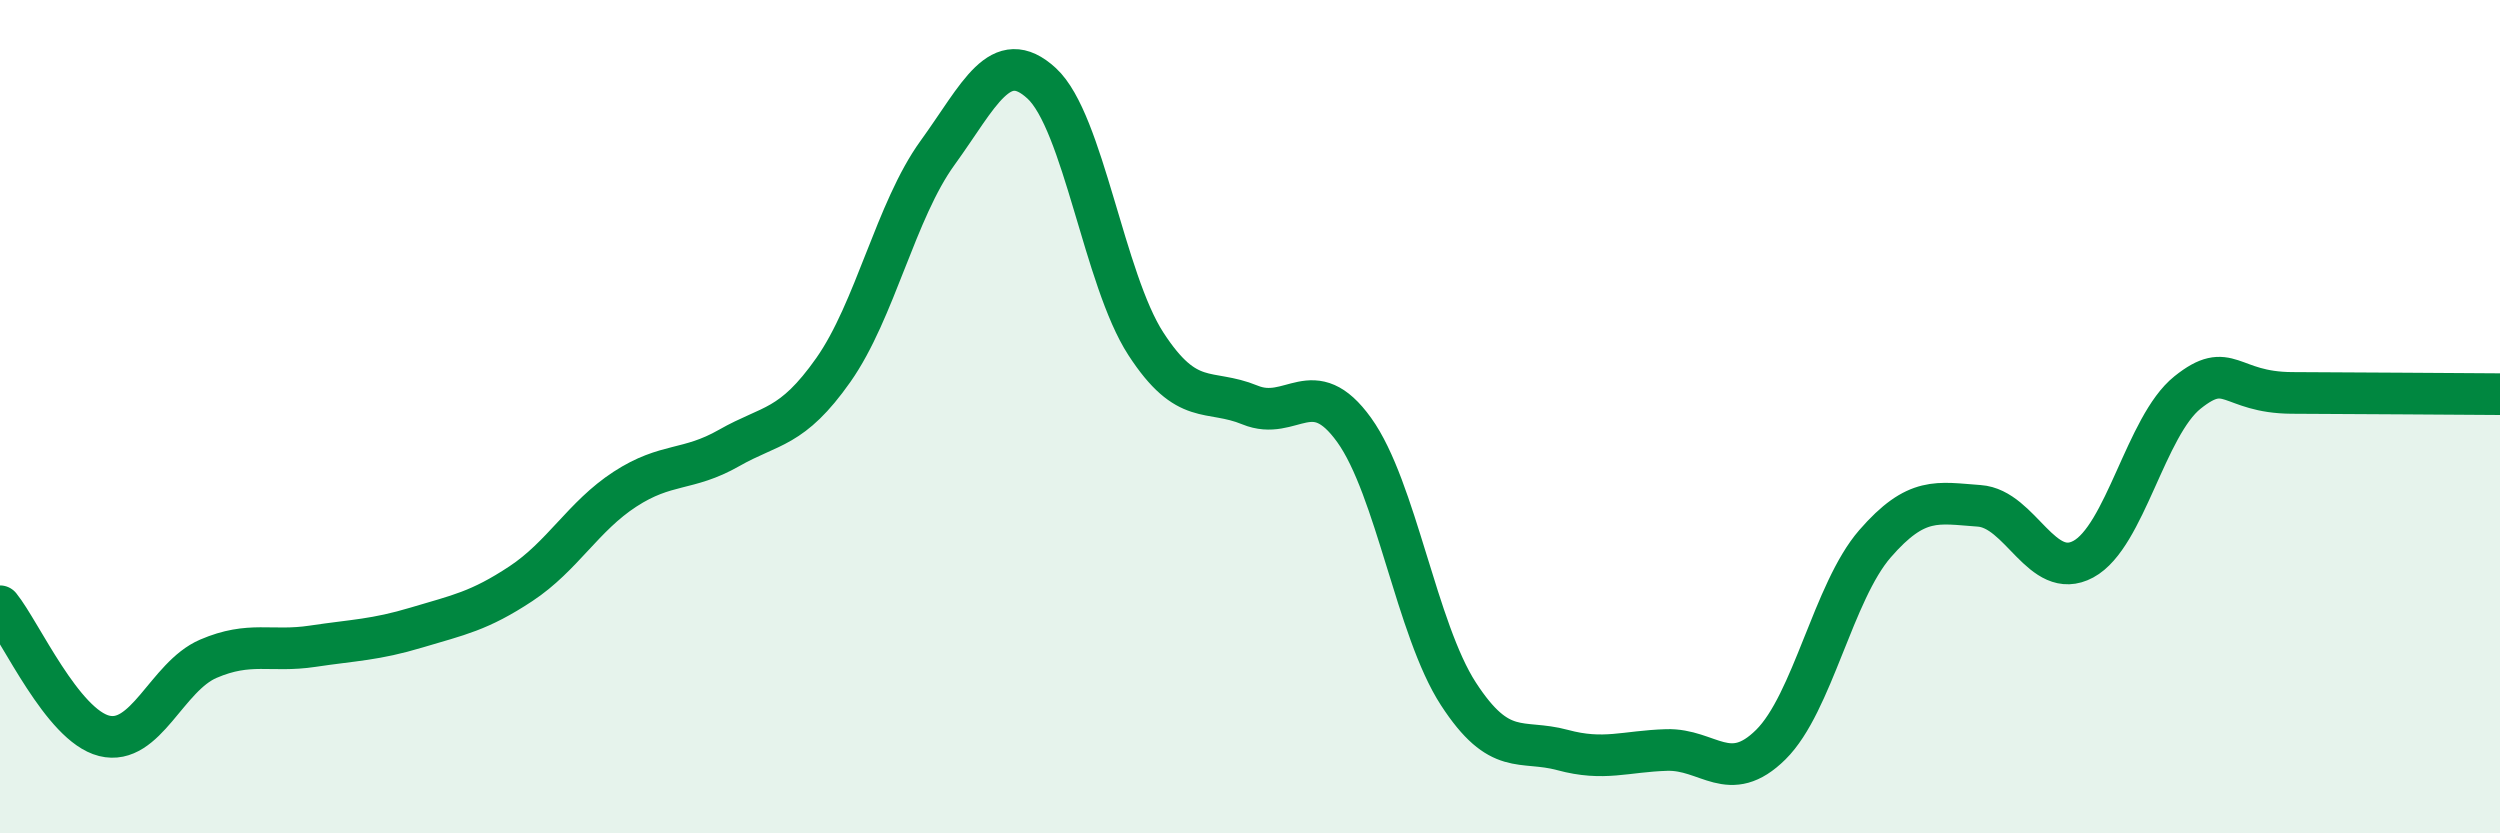
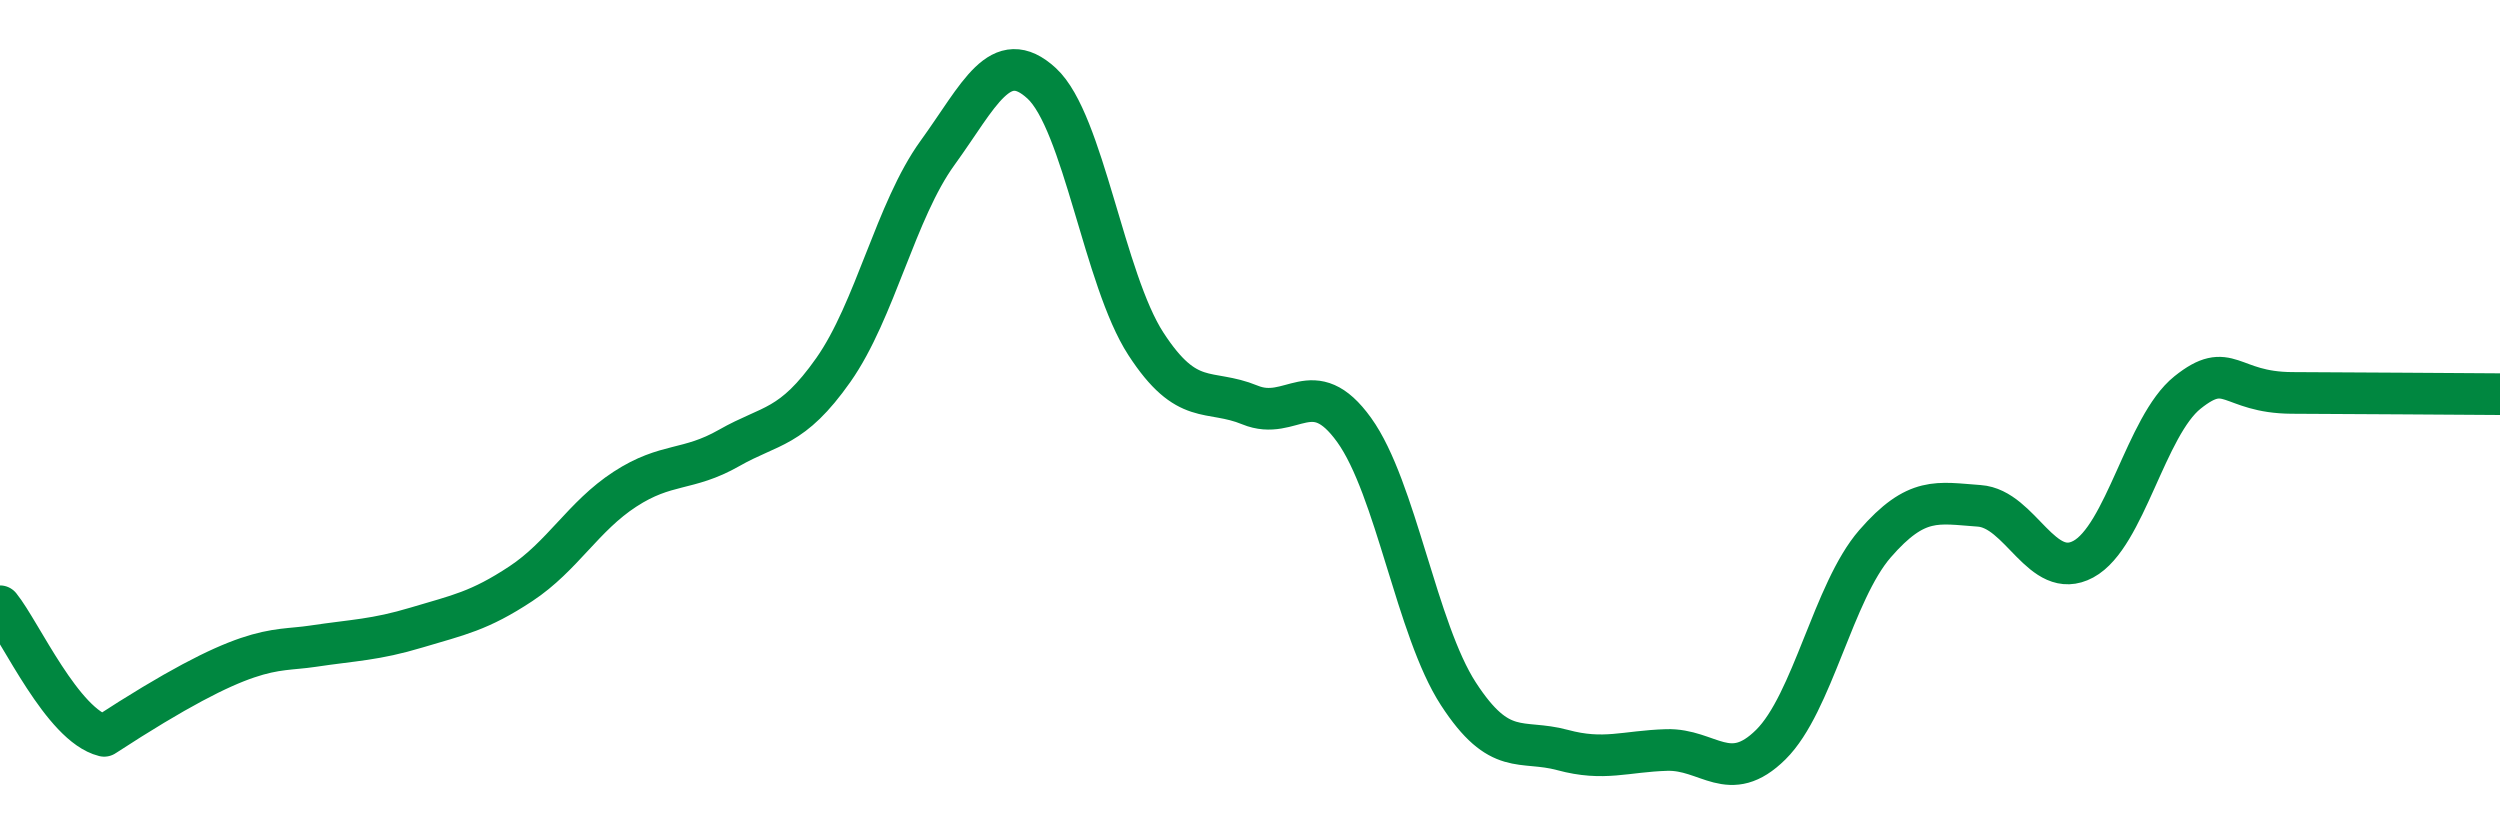
<svg xmlns="http://www.w3.org/2000/svg" width="60" height="20" viewBox="0 0 60 20">
-   <path d="M 0,14.55 C 0.5,15.17 1.5,17.41 2.5,17.66 C 3.5,17.91 4,16.24 5,15.81 C 6,15.38 6.5,15.66 7.5,15.51 C 8.5,15.36 9,15.36 10,15.06 C 11,14.76 11.5,14.67 12.5,14.01 C 13.5,13.35 14,12.39 15,11.74 C 16,11.09 16.5,11.32 17.5,10.75 C 18.5,10.18 19,10.3 20,8.88 C 21,7.46 21.5,5.05 22.5,3.67 C 23.5,2.29 24,1.08 25,2 C 26,2.92 26.5,6.71 27.5,8.25 C 28.5,9.79 29,9.31 30,9.72 C 31,10.13 31.5,8.93 32.5,10.32 C 33.5,11.71 34,15.11 35,16.65 C 36,18.19 36.5,17.73 37.5,18 C 38.5,18.27 39,18.03 40,18 C 41,17.97 41.5,18.86 42.5,17.87 C 43.5,16.88 44,14.2 45,13.05 C 46,11.9 46.5,12.07 47.5,12.14 C 48.5,12.21 49,13.96 50,13.42 C 51,12.88 51.5,10.22 52.5,9.42 C 53.5,8.62 53.5,9.42 55,9.43 C 56.5,9.44 59,9.45 60,9.46L60 20L0 20Z" fill="#008740" opacity="0.1" stroke-linecap="round" stroke-linejoin="round" />
-   <path d="M 0,14.55 C 0.5,15.17 1.5,17.41 2.5,17.66 C 3.5,17.91 4,16.24 5,15.81 C 6,15.38 6.5,15.66 7.5,15.51 C 8.5,15.36 9,15.36 10,15.06 C 11,14.76 11.5,14.67 12.5,14.01 C 13.5,13.35 14,12.39 15,11.74 C 16,11.09 16.5,11.32 17.5,10.75 C 18.5,10.18 19,10.3 20,8.88 C 21,7.46 21.5,5.05 22.5,3.67 C 23.5,2.29 24,1.08 25,2 C 26,2.92 26.5,6.71 27.5,8.25 C 28.5,9.79 29,9.31 30,9.72 C 31,10.13 31.5,8.93 32.5,10.32 C 33.5,11.71 34,15.11 35,16.65 C 36,18.19 36.5,17.73 37.5,18 C 38.5,18.27 39,18.03 40,18 C 41,17.97 41.5,18.86 42.5,17.87 C 43.5,16.88 44,14.2 45,13.05 C 46,11.9 46.5,12.07 47.5,12.14 C 48.5,12.21 49,13.96 50,13.42 C 51,12.88 51.5,10.22 52.5,9.42 C 53.5,8.62 53.5,9.42 55,9.43 C 56.5,9.44 59,9.45 60,9.46" stroke="#008740" stroke-width="1" fill="none" stroke-linecap="round" stroke-linejoin="round" />
+   <path d="M 0,14.55 C 0.5,15.17 1.5,17.41 2.5,17.66 C 6,15.38 6.5,15.66 7.5,15.51 C 8.5,15.36 9,15.36 10,15.06 C 11,14.76 11.5,14.67 12.5,14.01 C 13.5,13.35 14,12.39 15,11.74 C 16,11.09 16.5,11.32 17.5,10.75 C 18.5,10.18 19,10.3 20,8.88 C 21,7.46 21.5,5.05 22.5,3.67 C 23.5,2.29 24,1.08 25,2 C 26,2.92 26.5,6.71 27.5,8.25 C 28.5,9.79 29,9.31 30,9.72 C 31,10.13 31.5,8.93 32.5,10.32 C 33.5,11.71 34,15.11 35,16.65 C 36,18.19 36.5,17.73 37.5,18 C 38.5,18.27 39,18.03 40,18 C 41,17.97 41.5,18.86 42.5,17.87 C 43.5,16.88 44,14.2 45,13.05 C 46,11.9 46.5,12.07 47.5,12.14 C 48.5,12.21 49,13.96 50,13.42 C 51,12.88 51.5,10.22 52.5,9.42 C 53.5,8.62 53.5,9.42 55,9.43 C 56.5,9.44 59,9.45 60,9.46" stroke="#008740" stroke-width="1" fill="none" stroke-linecap="round" stroke-linejoin="round" />
</svg>